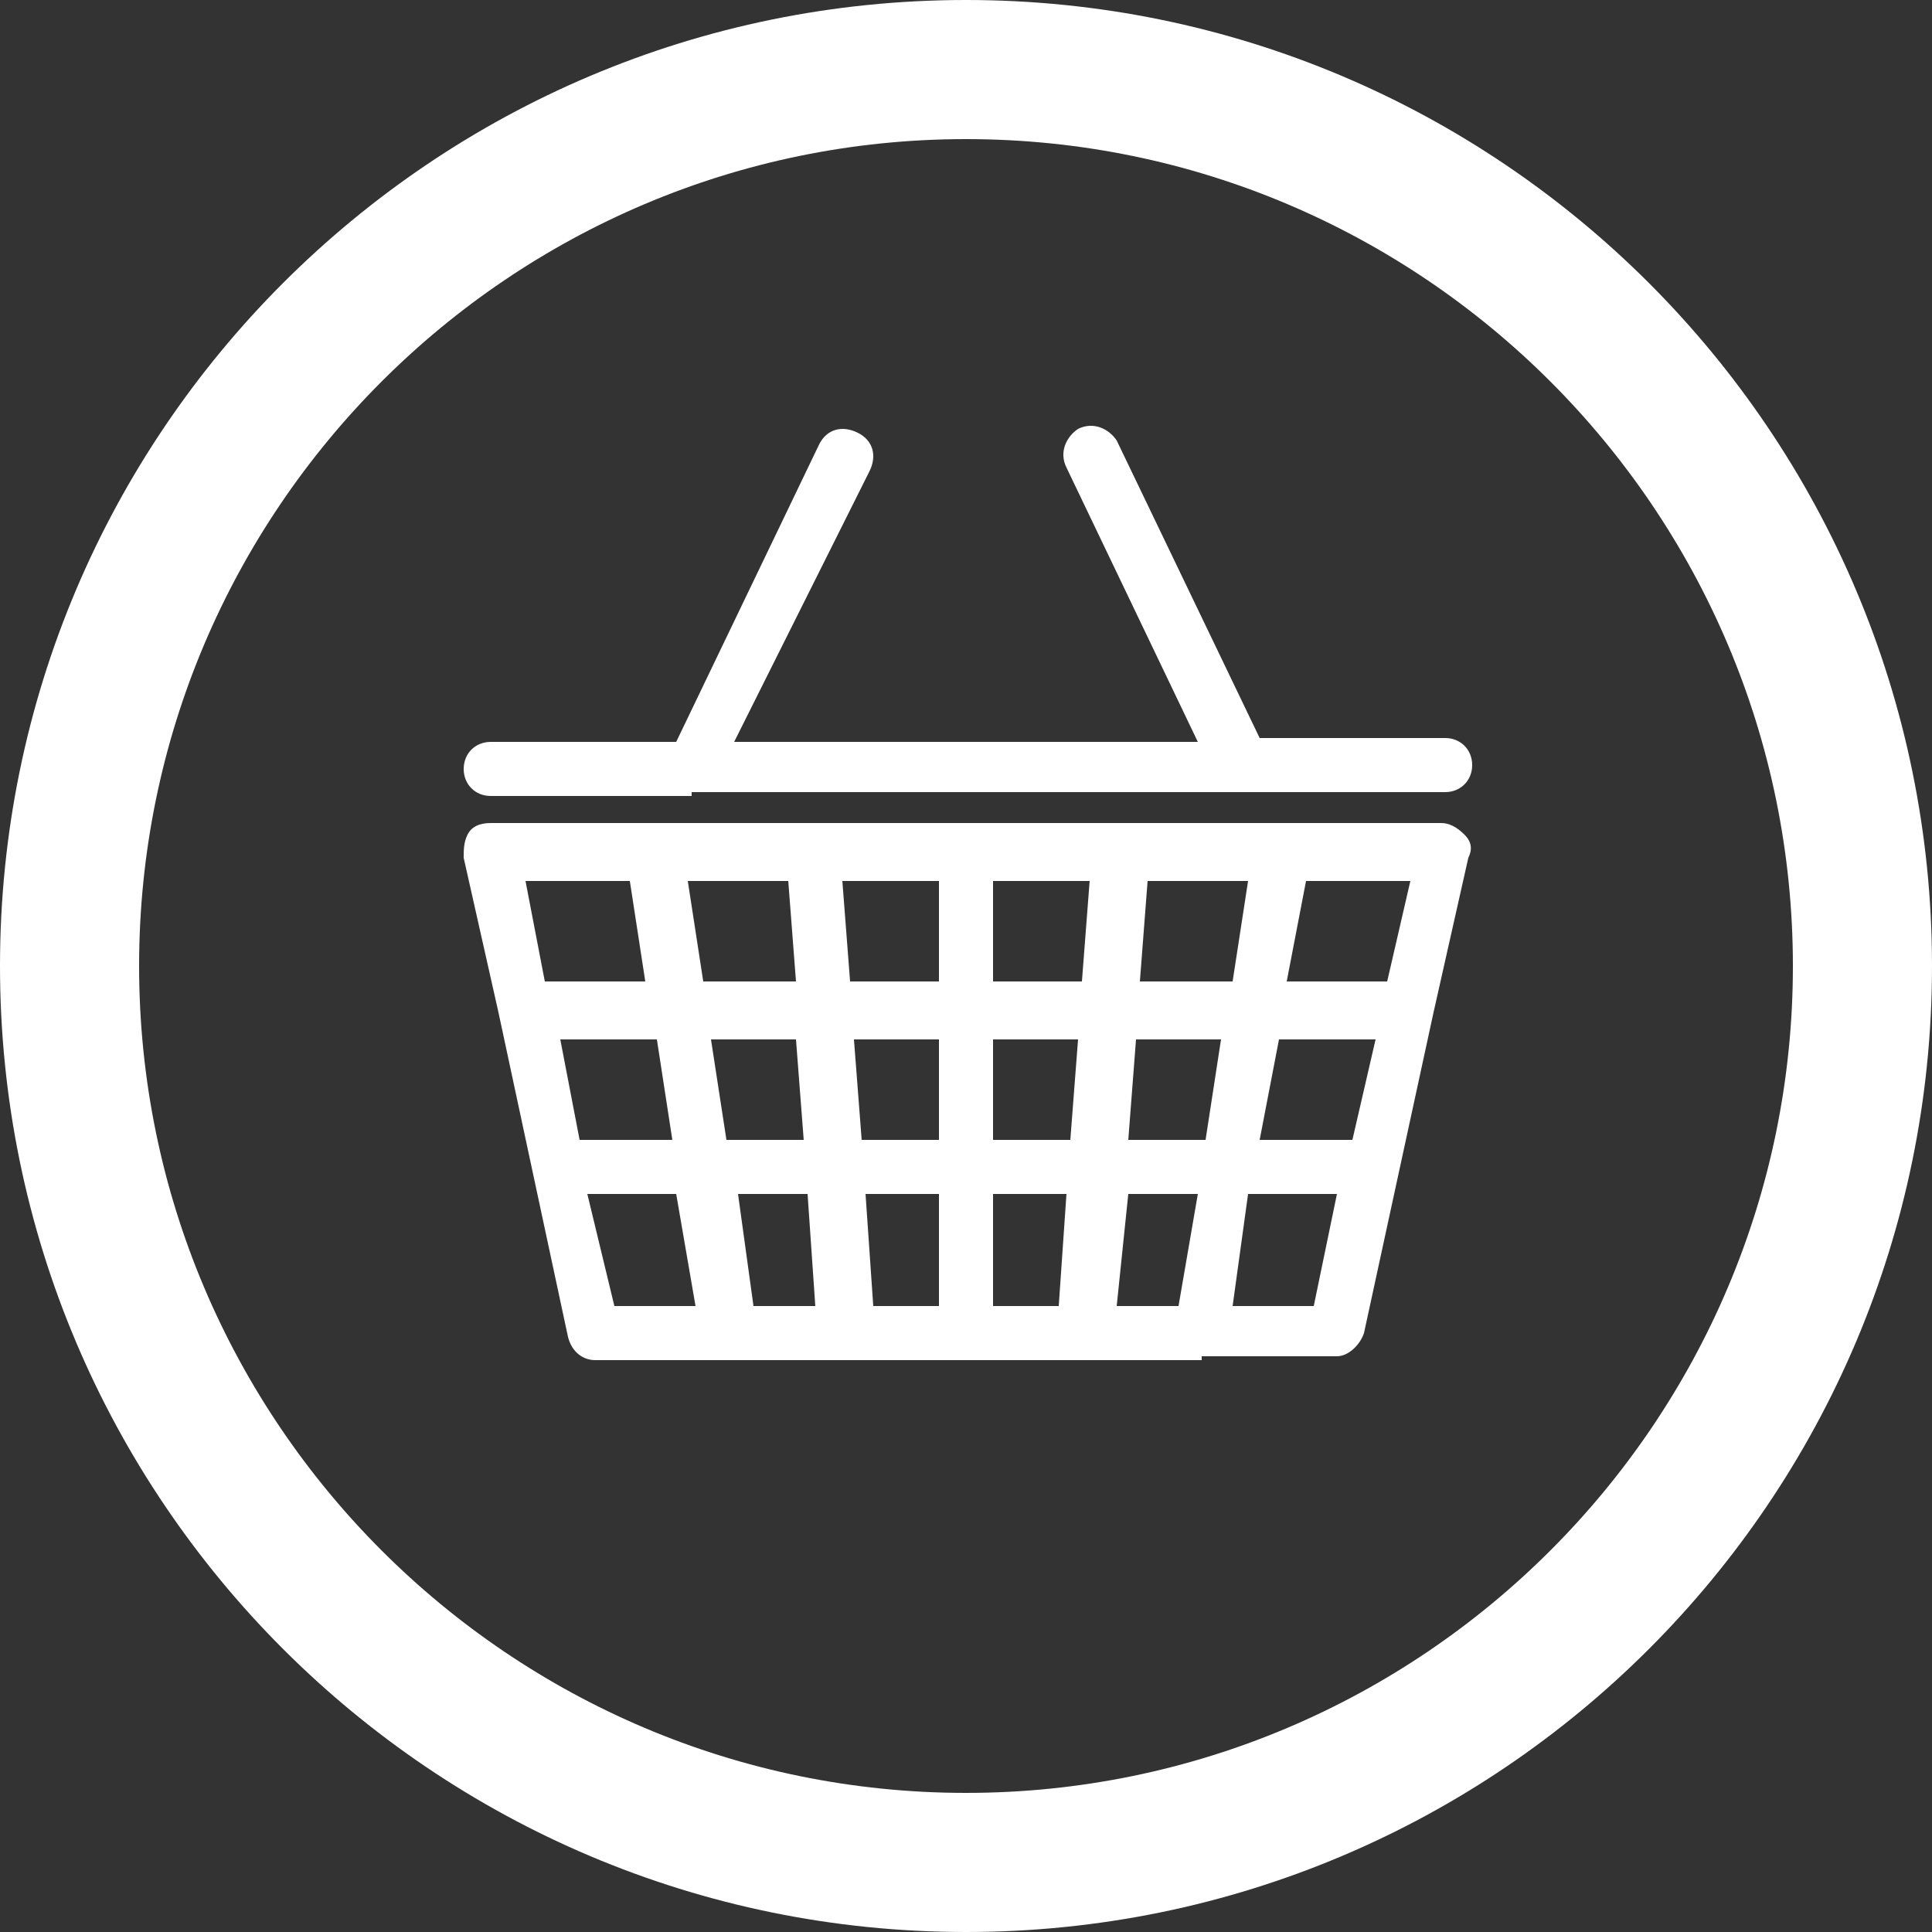
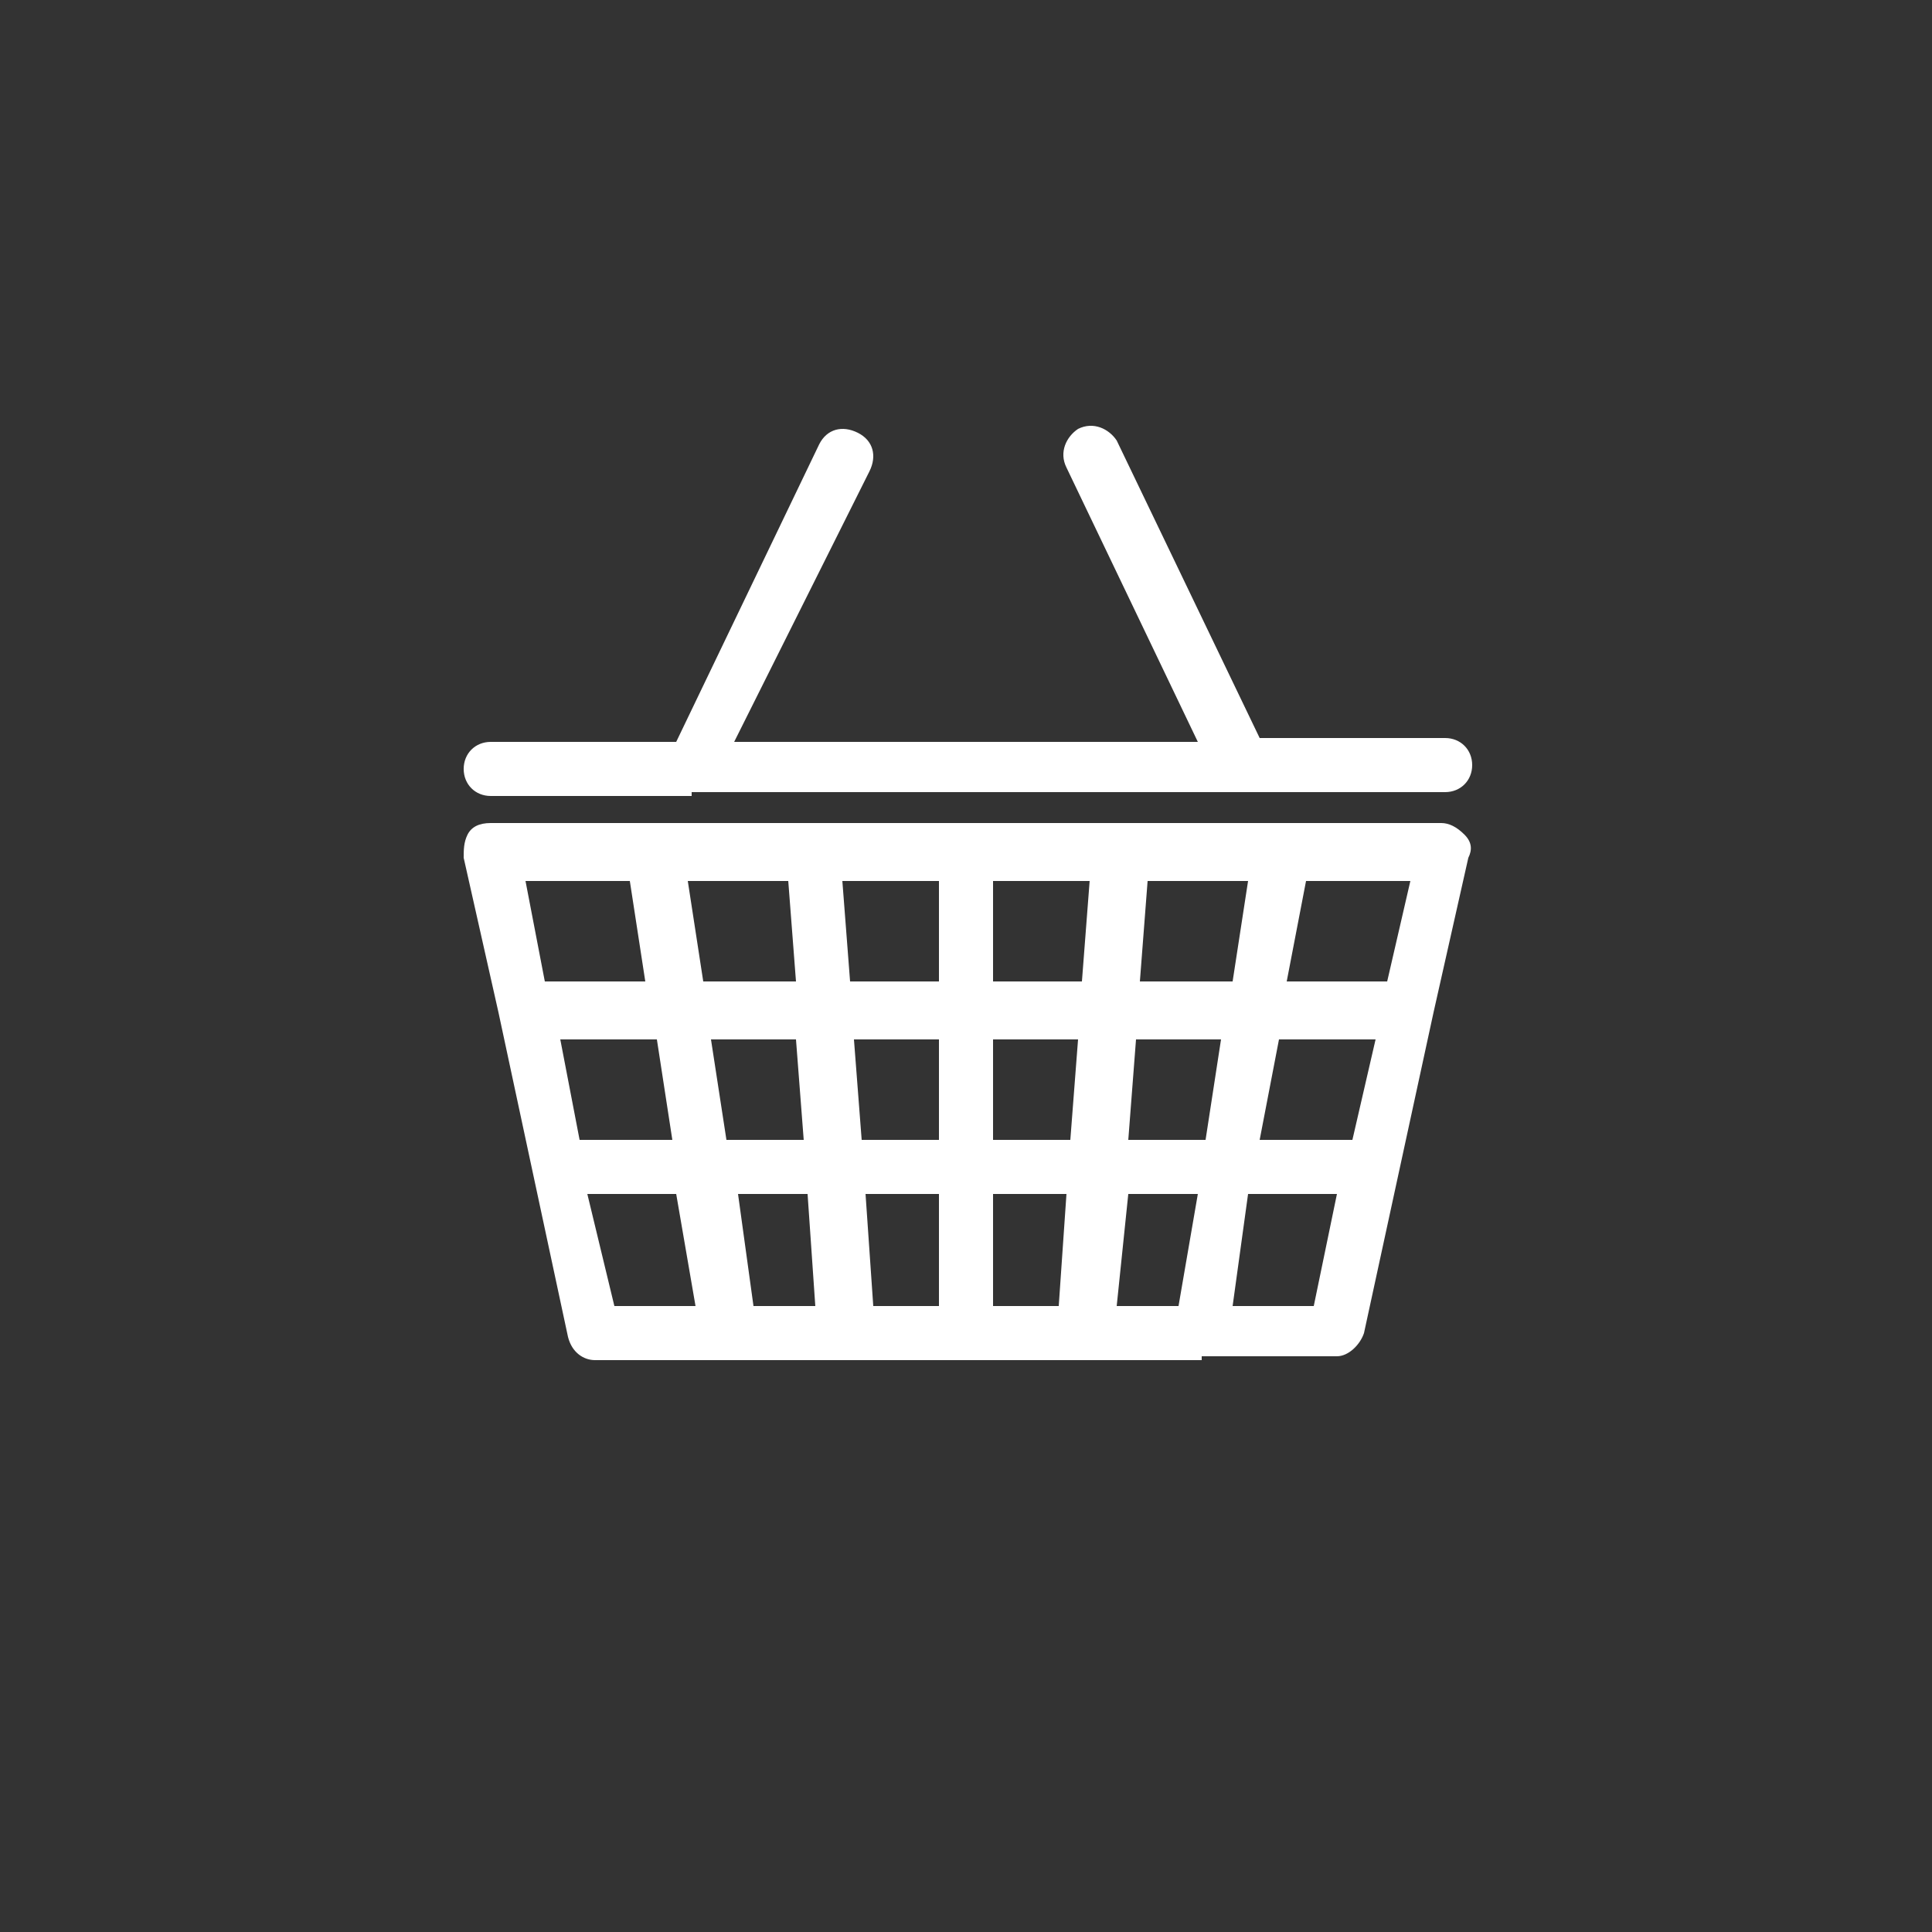
<svg xmlns="http://www.w3.org/2000/svg" version="1.1" id="Layer_1" x="0px" y="0px" viewBox="0 0 50 50" style="enable-background:new 0 0 50 50;" xml:space="preserve">
  <rect x="0" y="0" width="50" height="50" fill="#333333" stroke="none" />
  <style type="text/css">
	.st0{fill:#FFFFFF;}
</style>
  <g>
    <path class="st0" d="M31.1,35.2C31.1,35.2,31.1,35.2,31.1,35.2h-3c0,0,0,0,0,0h-6.2c0,0,0,0,0,0h-2.9c0,0,0,0,0,0h-3.6   c-0.3,0-0.6-0.2-0.7-0.6l-1.8-8.4c0,0,0,0,0,0l-0.9-4c0-0.2,0-0.4,0.1-0.6s0.3-0.3,0.6-0.3h4.2c0,0,0,0,0,0H21c0,0,0,0,0,0H29   c0,0,0,0,0,0h4.1c0,0,0,0,0,0h4.2c0.2,0,0.4,0.1,0.6,0.3s0.2,0.4,0.1,0.6l-0.9,4c0,0,0,0,0,0l-1.8,8.3c-0.1,0.3-0.4,0.6-0.7,0.6   H31.1C31.1,35.2,31.1,35.2,31.1,35.2z M31.9,33.8h2.1l0.6-2.9h-2.3L31.9,33.8z M28.9,33.8h1.6l0.5-2.9h-1.8L28.9,33.8z M25.7,33.8   h1.7l0.2-2.9h-1.9V33.8z M22.6,33.8h1.7v-2.9h-1.9L22.6,33.8z M19.5,33.8h1.6l-0.2-2.9h-1.8L19.5,33.8z M15.9,33.8h2.1l-0.5-2.9   h-2.3L15.9,33.8z M32.6,29.5H35l0.6-2.6h-2.5L32.6,29.5z M29.2,29.5h2l0.4-2.6h-2.2L29.2,29.5z M25.7,29.5h2l0.2-2.6h-2.2V29.5z    M22.3,29.5h2v-2.6h-2.2L22.3,29.5z M18.8,29.5h2l-0.2-2.6h-2.2L18.8,29.5z M15,29.5h2.4L17,26.9h-2.5L15,29.5z M33.3,25.4h2.6   l0.6-2.6h-2.7L33.3,25.4z M29.5,25.4h2.4l0.4-2.6h-2.6L29.5,25.4z M25.7,25.4H28l0.2-2.6h-2.5V25.4z M22,25.4h2.3v-2.6h-2.5   L22,25.4z M18.2,25.4h2.4l-0.2-2.6h-2.6L18.2,25.4z M14.1,25.4h2.6l-0.4-2.6h-2.7L14.1,25.4z M17.9,20.6   C17.9,20.6,17.9,20.6,17.9,20.6h-5.2c-0.4,0-0.7-0.3-0.7-0.7s0.3-0.7,0.7-0.7h4.8l3.7-7.7c0.2-0.4,0.6-0.5,1-0.3   c0.4,0.2,0.5,0.6,0.3,1L19,19.2H31l-3.4-7.1c-0.2-0.4,0-0.8,0.3-1c0.4-0.2,0.8,0,1,0.3l3.7,7.7h4.8c0.4,0,0.7,0.3,0.7,0.7   s-0.3,0.7-0.7,0.7h-5.2c0,0,0,0,0,0H17.9C17.9,20.6,17.9,20.6,17.9,20.6z" />
-     <path class="st0" d="M25,50C11.2,50,0,38.8,0,25S11.2,0,25,0s25,11.2,25,25S38.8,50,25,50z M25,3.6C13.2,3.6,3.6,13.2,3.6,25   S13.2,46.4,25,46.4S46.4,36.8,46.4,25S36.8,3.6,25,3.6z" />
  </g>
</svg>